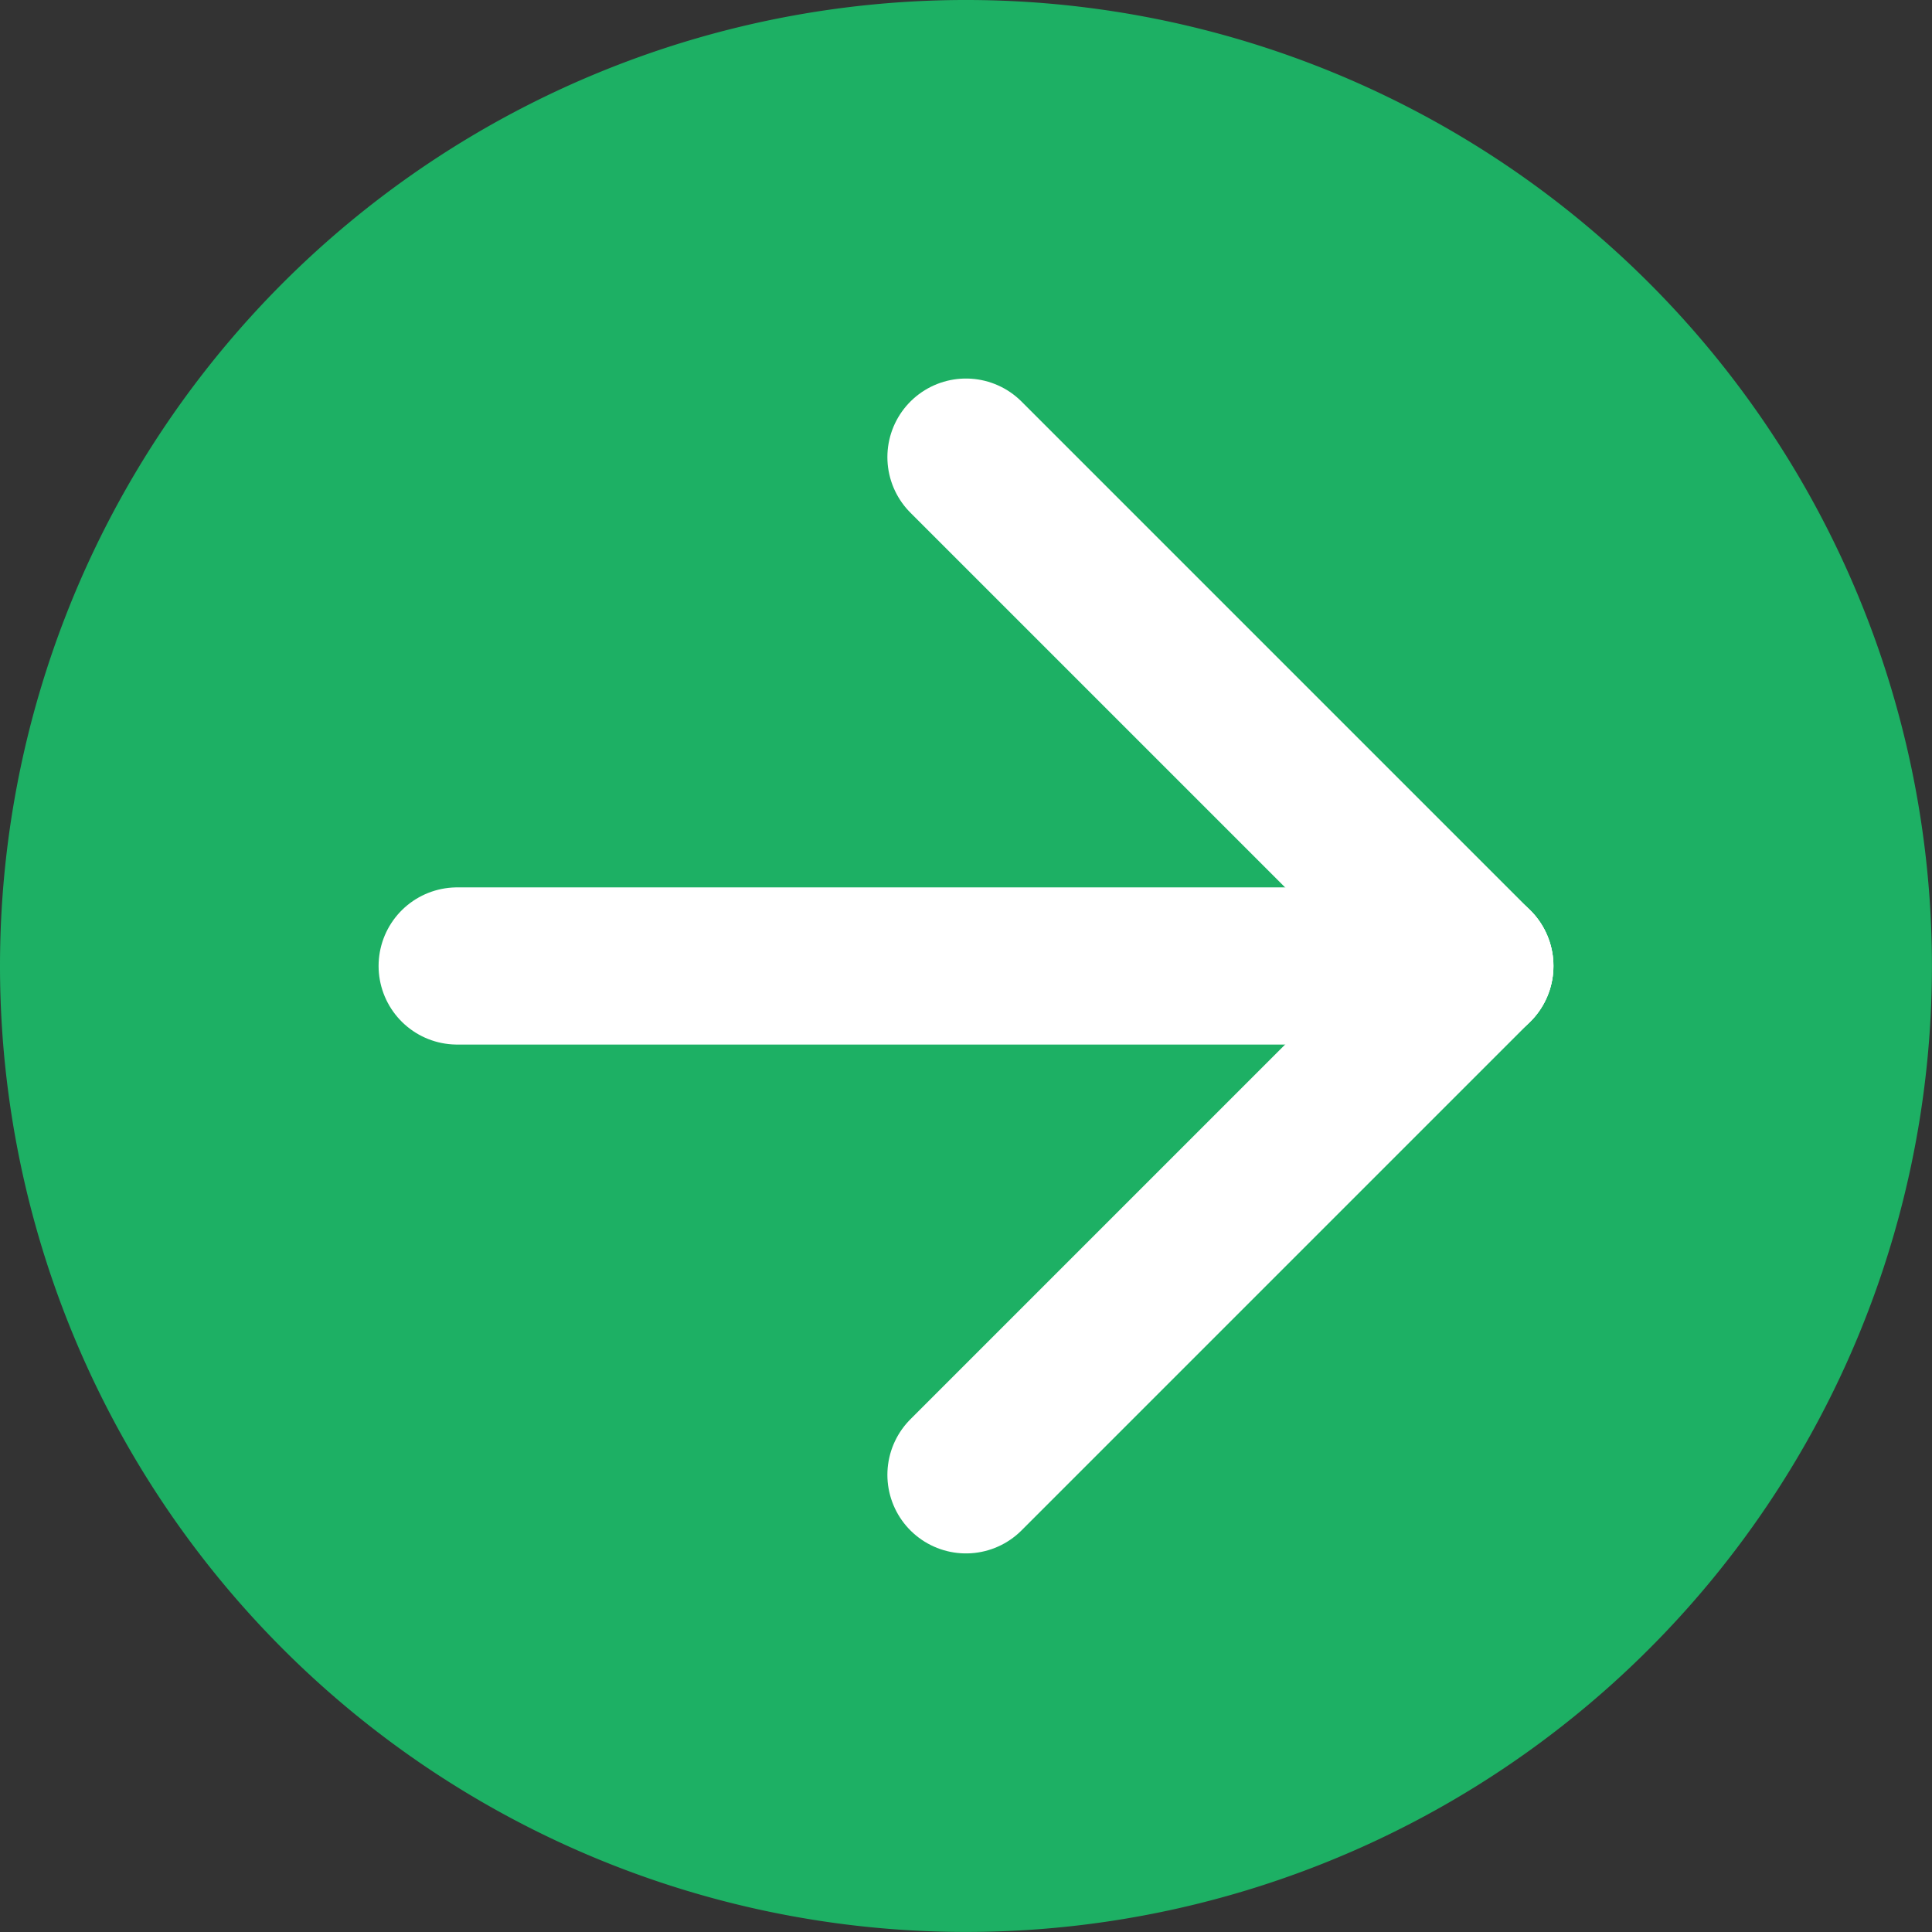
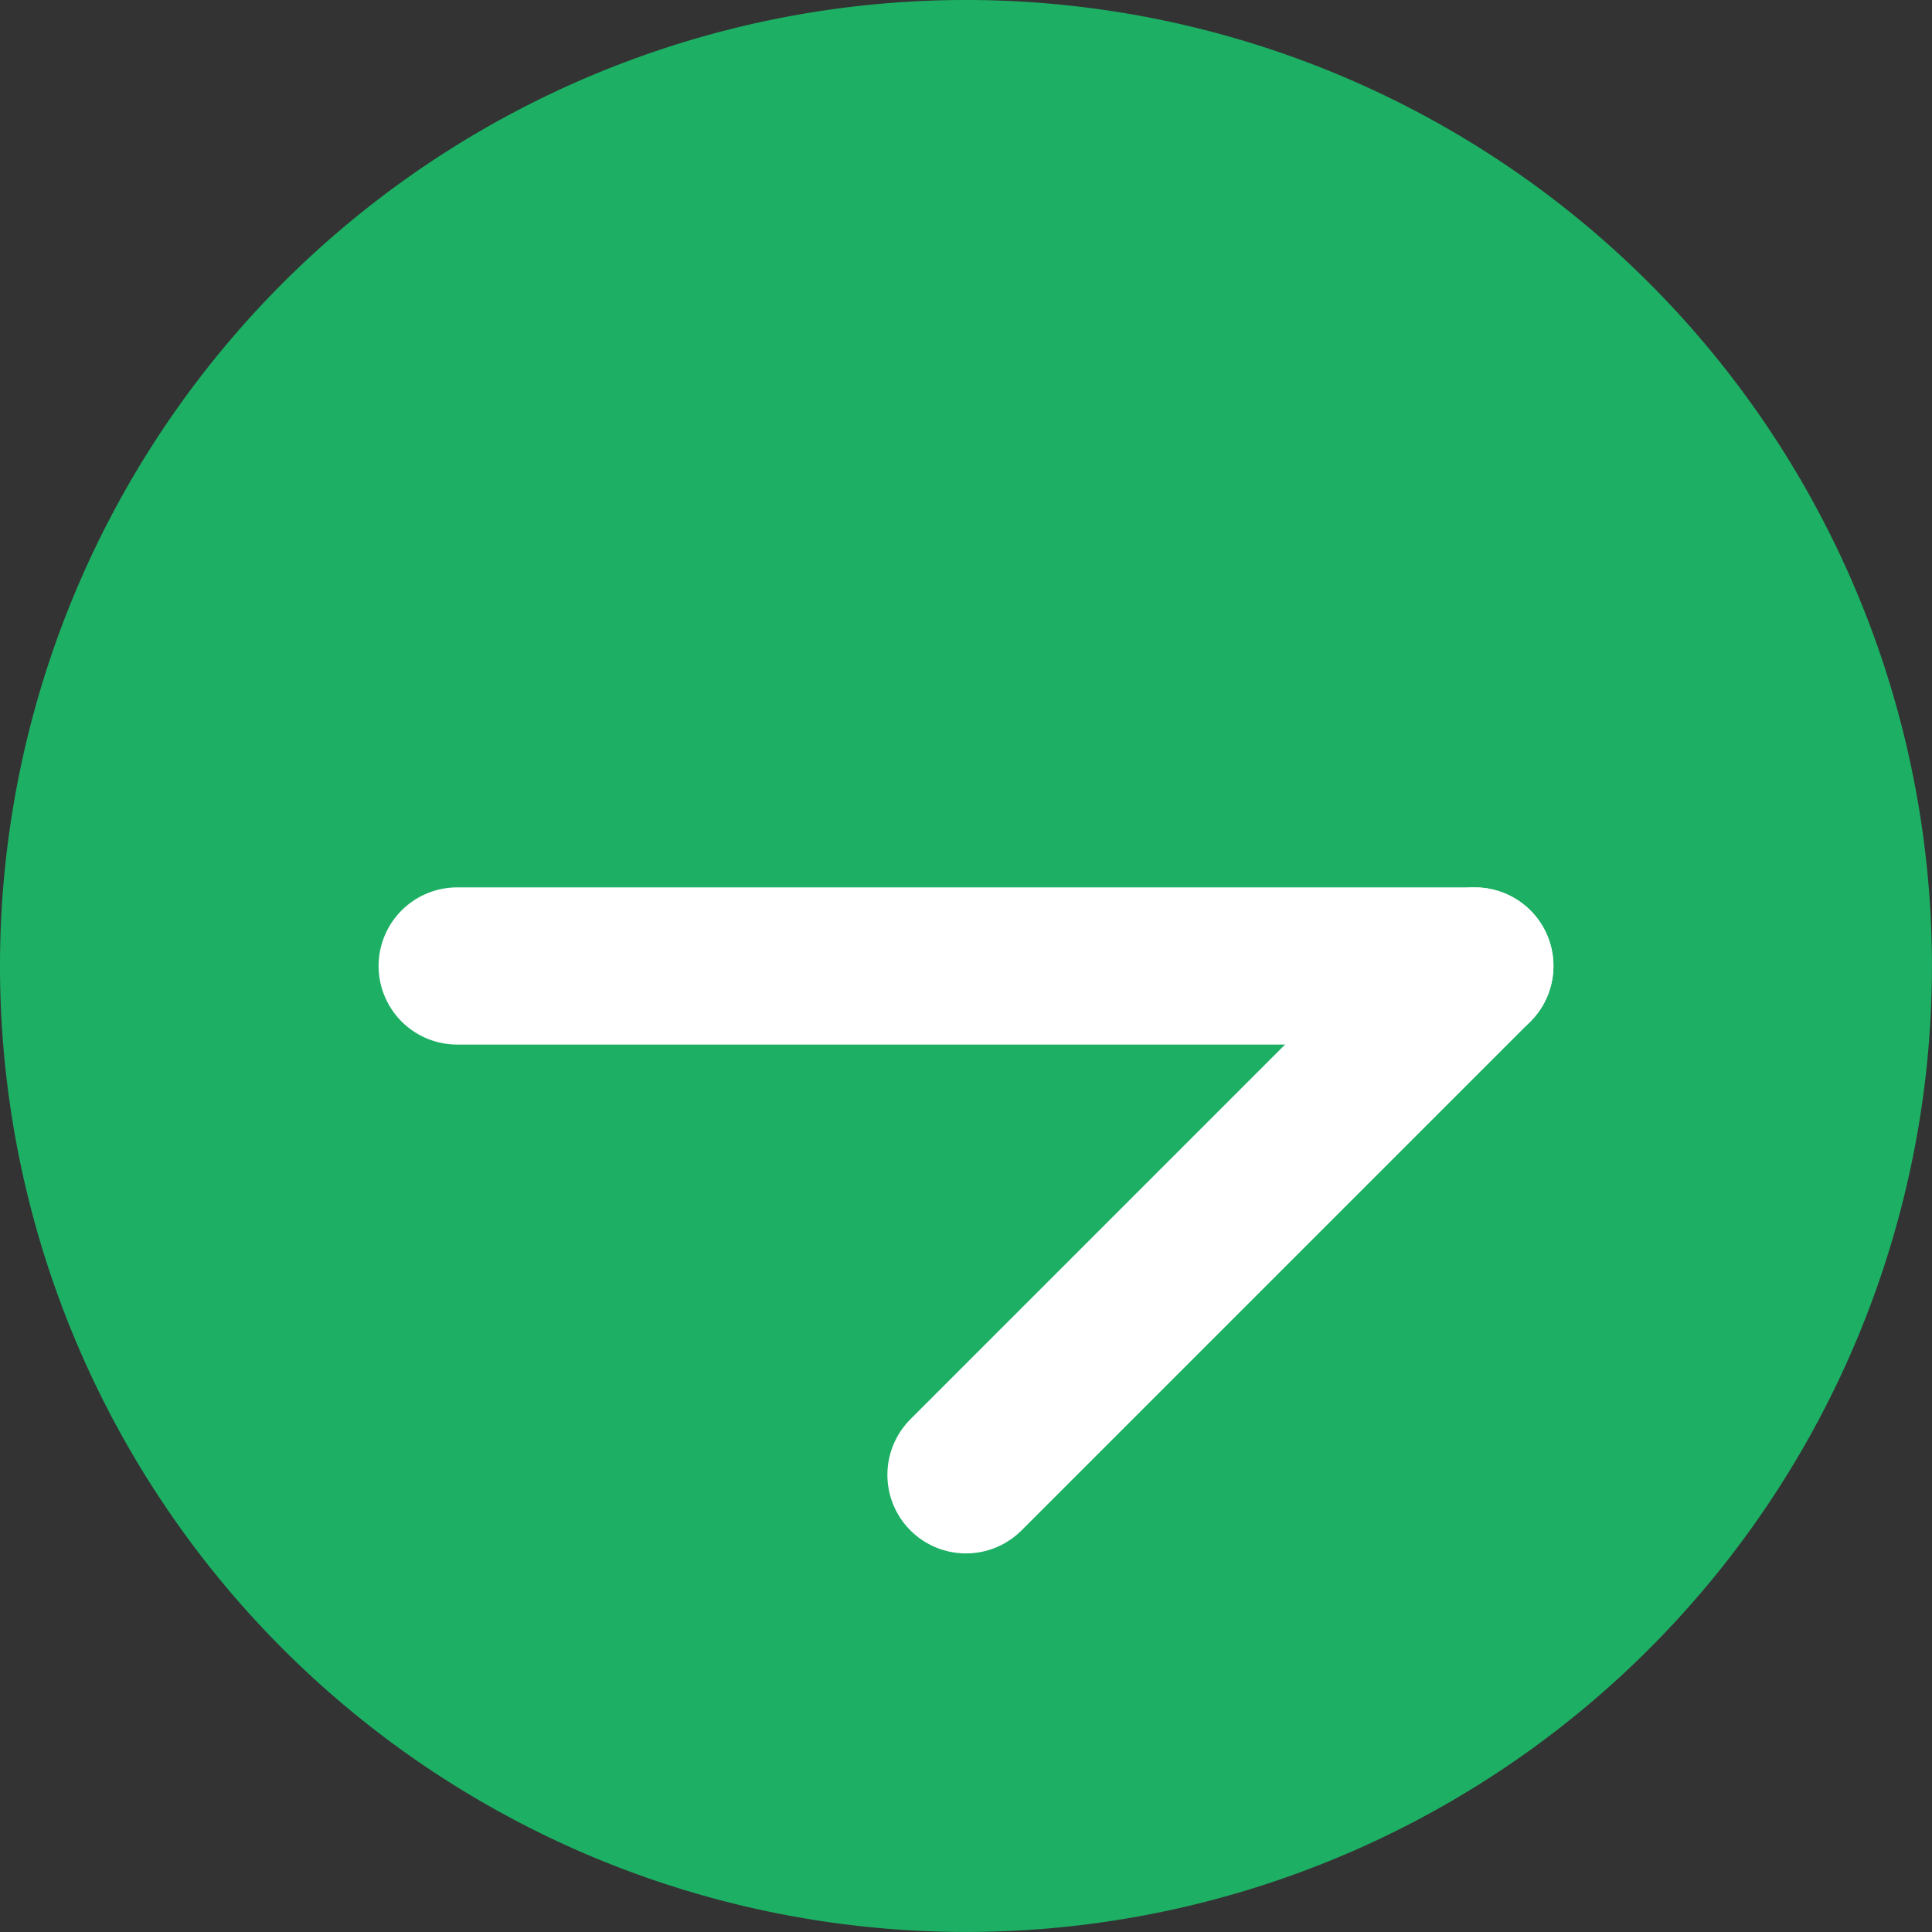
<svg xmlns="http://www.w3.org/2000/svg" height="35.587" viewBox="0 0 35.587 35.587" width="35.587">
  <rect x="0" y="0" width="35.587" height="35.587" fill="#333333" stroke="none" />
  <path d="m195.442 17.793a17.793 17.793 0 1 1 17.793 17.793 17.793 17.793 0 0 1 -17.793-17.793" fill="#1db064" transform="translate(-195.442)" />
  <g fill="none" stroke="#fff" stroke-linecap="round" stroke-linejoin="round" stroke-width="2.895">
    <path d="m27.166 17.793-9.373 9.373" />
-     <path d="m17.793 8.42 9.373 9.373" />
    <path d="m27.167 17.793h-18.746" />
  </g>
</svg>